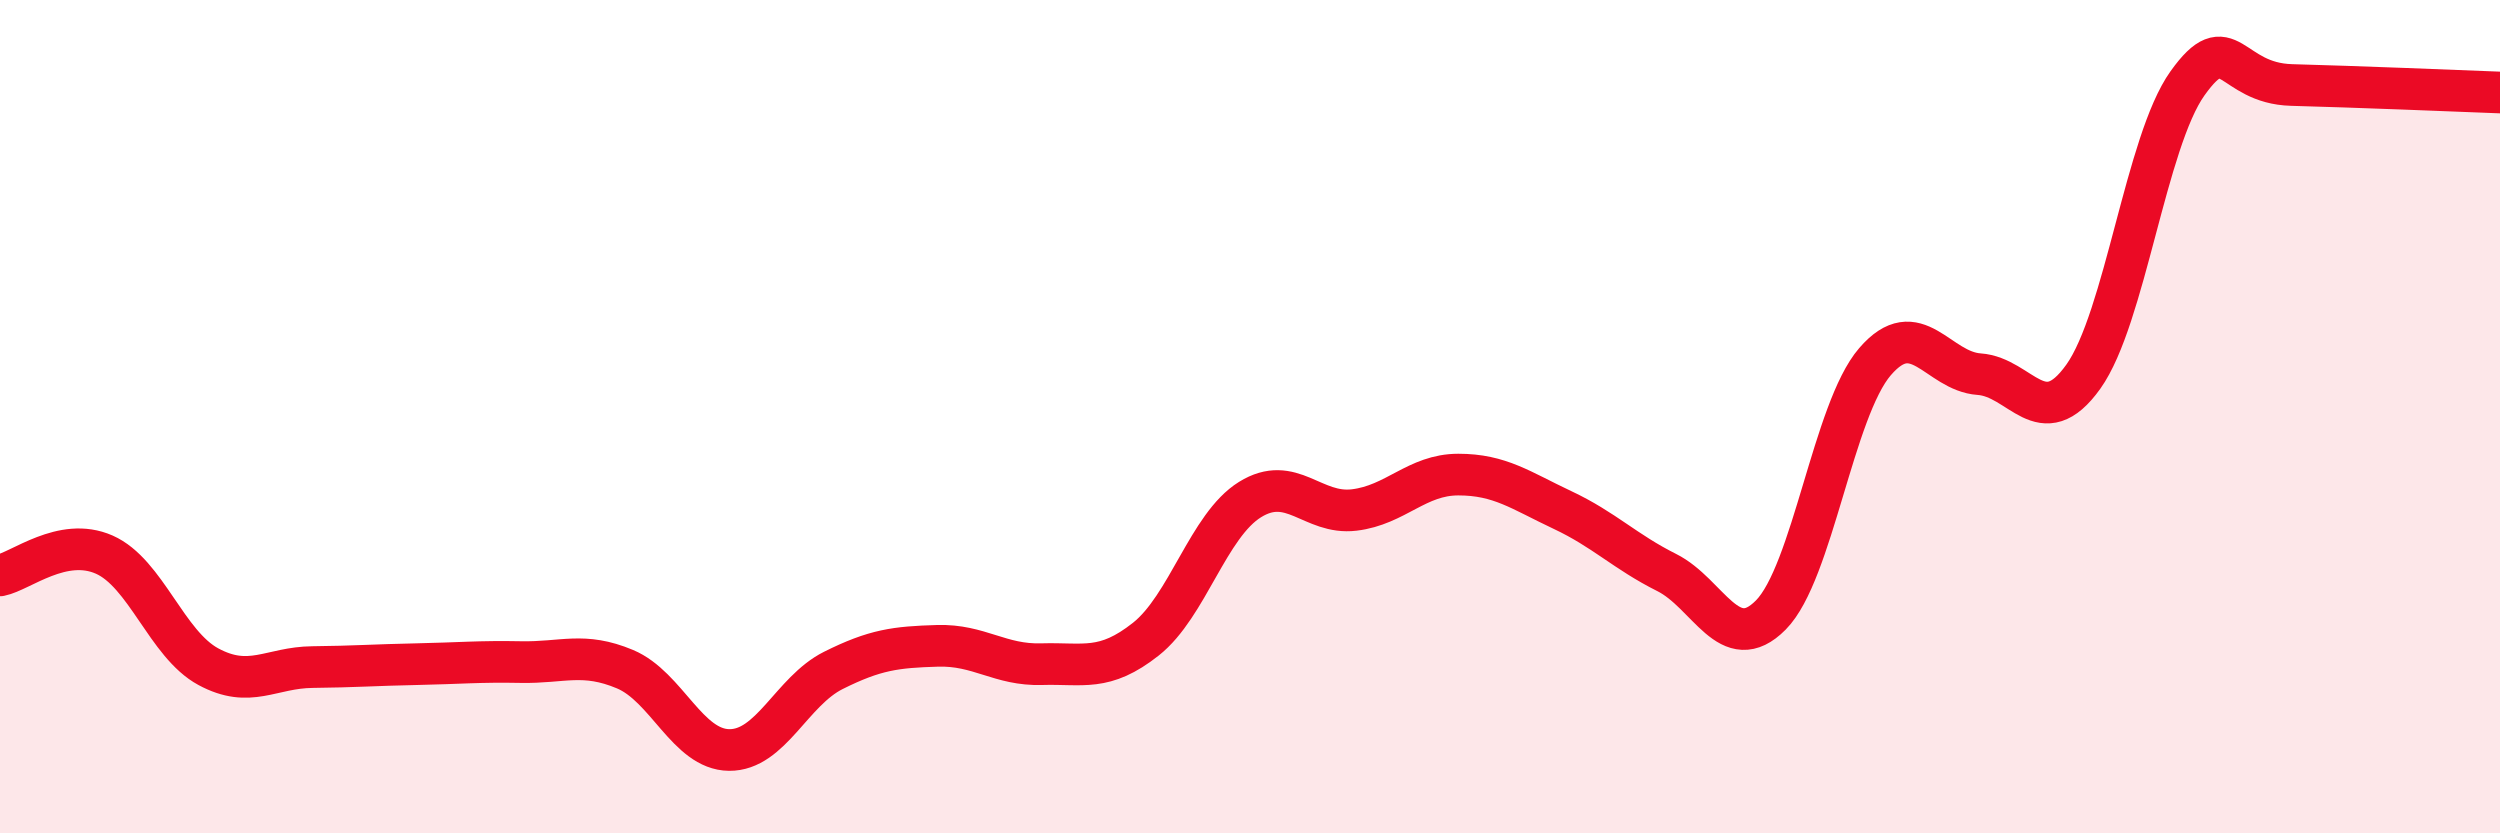
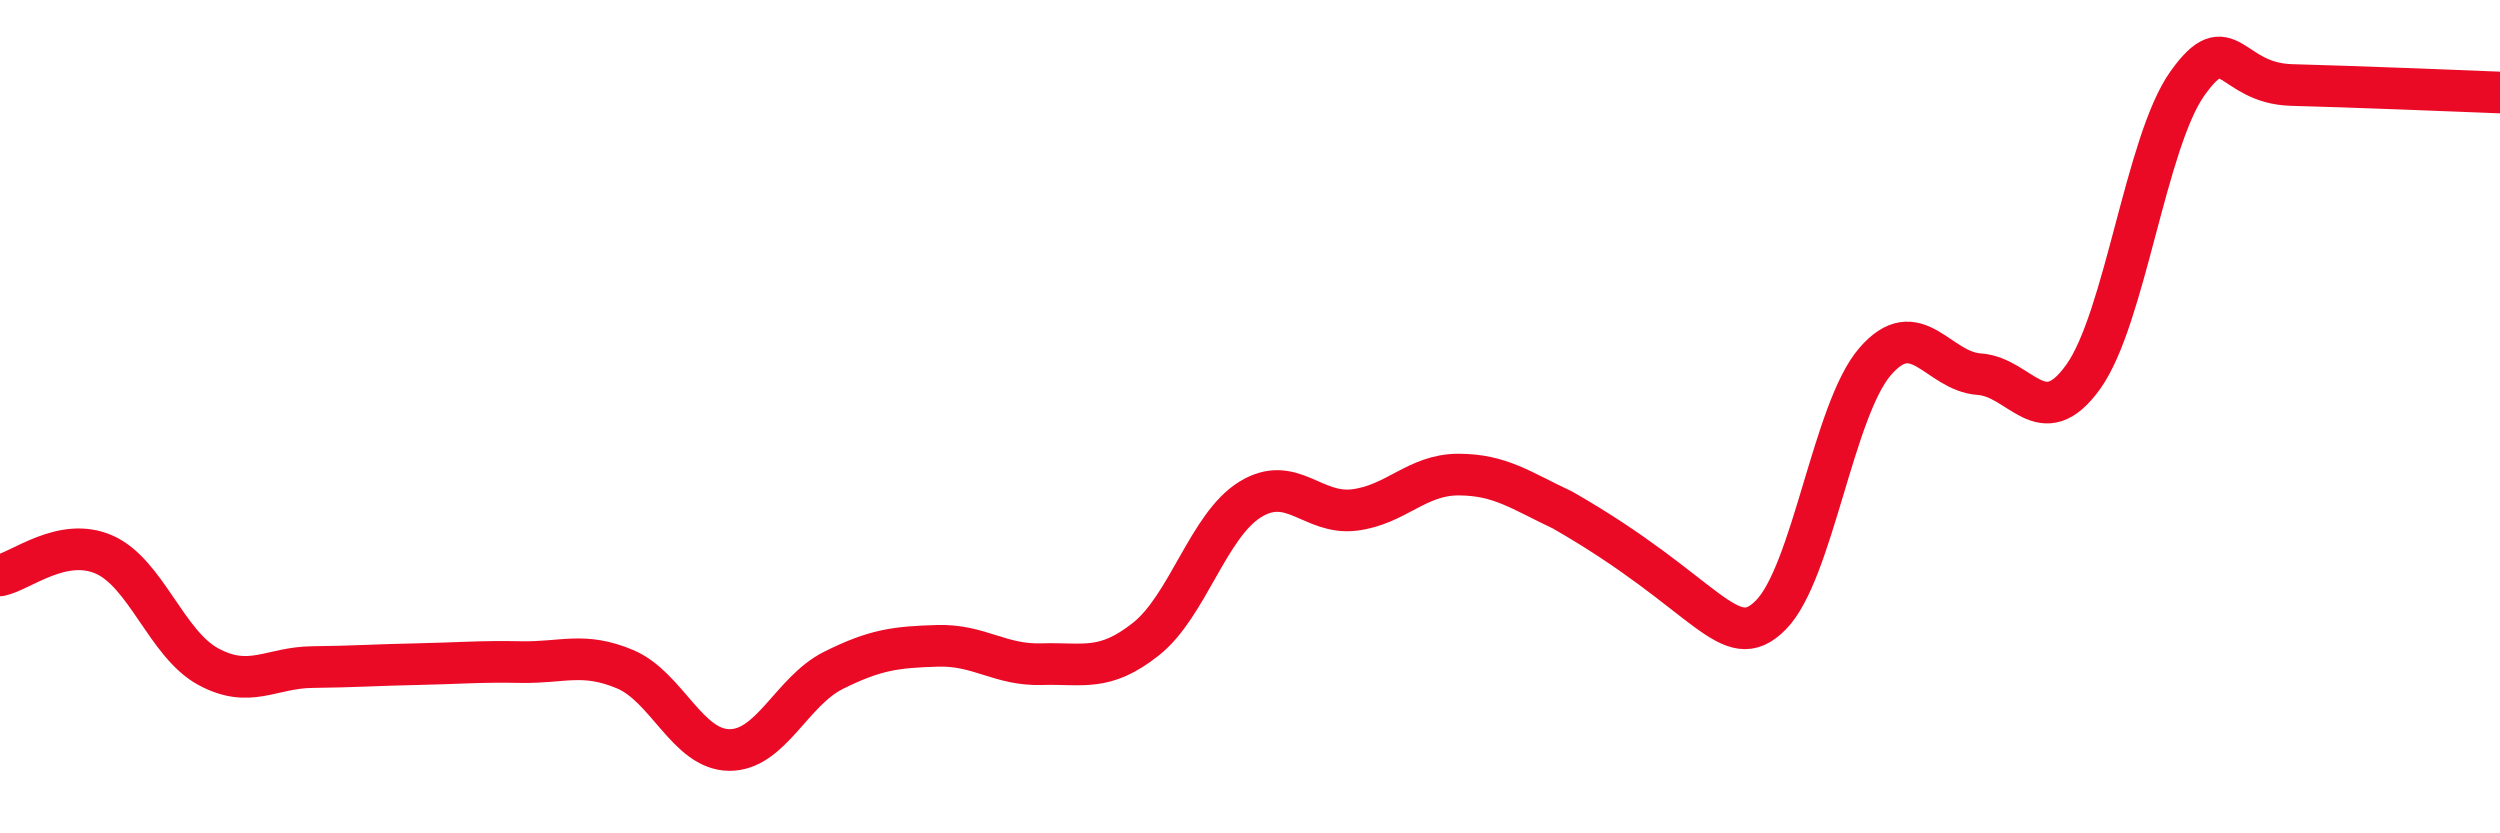
<svg xmlns="http://www.w3.org/2000/svg" width="60" height="20" viewBox="0 0 60 20">
-   <path d="M 0,13.81 C 0.5,13.71 1.5,12.87 2.5,13.31 C 3.5,13.75 4,15.46 5,16 C 6,16.54 6.5,16.02 7.5,16.01 C 8.5,16 9,15.96 10,15.94 C 11,15.92 11.5,15.87 12.5,15.89 C 13.5,15.91 14,15.64 15,16.06 C 16,16.48 16.5,17.99 17.5,18 C 18.5,18.01 19,16.59 20,16.09 C 21,15.59 21.5,15.53 22.5,15.5 C 23.5,15.47 24,15.97 25,15.94 C 26,15.91 26.5,16.13 27.5,15.34 C 28.5,14.55 29,12.61 30,11.99 C 31,11.37 31.5,12.36 32.5,12.24 C 33.5,12.12 34,11.39 35,11.39 C 36,11.39 36.5,11.77 37.5,12.24 C 38.5,12.71 39,13.24 40,13.74 C 41,14.24 41.5,15.77 42.5,14.76 C 43.5,13.75 44,9.84 45,8.68 C 46,7.52 46.5,8.91 47.5,8.98 C 48.5,9.05 49,10.44 50,9.04 C 51,7.64 51.5,3.4 52.5,2 C 53.5,0.6 53.5,2 55,2.04 C 56.5,2.08 59,2.18 60,2.22L60 20L0 20Z" fill="#EB0A25" opacity="0.1" stroke-linecap="round" stroke-linejoin="round" />
-   <path d="M 0,13.81 C 0.5,13.71 1.5,12.87 2.5,13.31 C 3.5,13.75 4,15.46 5,16 C 6,16.54 6.5,16.02 7.5,16.01 C 8.5,16 9,15.96 10,15.94 C 11,15.92 11.5,15.87 12.5,15.89 C 13.5,15.91 14,15.64 15,16.06 C 16,16.48 16.5,17.99 17.5,18 C 18.5,18.01 19,16.59 20,16.09 C 21,15.59 21.5,15.53 22.5,15.5 C 23.5,15.47 24,15.97 25,15.94 C 26,15.91 26.5,16.13 27.5,15.34 C 28.5,14.55 29,12.61 30,11.99 C 31,11.37 31.5,12.36 32.5,12.24 C 33.5,12.12 34,11.39 35,11.39 C 36,11.39 36.5,11.77 37.5,12.24 C 38.5,12.71 39,13.24 40,13.74 C 41,14.24 41.5,15.77 42.5,14.76 C 43.5,13.75 44,9.84 45,8.68 C 46,7.52 46.5,8.91 47.5,8.98 C 48.5,9.05 49,10.44 50,9.04 C 51,7.64 51.5,3.4 52.5,2 C 53.5,0.6 53.5,2 55,2.04 C 56.5,2.08 59,2.18 60,2.22" stroke="#EB0A25" stroke-width="1" fill="none" stroke-linecap="round" stroke-linejoin="round" />
+   <path d="M 0,13.81 C 0.5,13.71 1.5,12.87 2.5,13.31 C 3.5,13.75 4,15.46 5,16 C 6,16.54 6.5,16.02 7.5,16.01 C 8.5,16 9,15.96 10,15.94 C 11,15.92 11.5,15.87 12.5,15.89 C 13.5,15.91 14,15.64 15,16.06 C 16,16.48 16.5,17.99 17.5,18 C 18.5,18.01 19,16.59 20,16.09 C 21,15.59 21.5,15.53 22.5,15.5 C 23.5,15.47 24,15.97 25,15.94 C 26,15.91 26.5,16.13 27.5,15.34 C 28.5,14.55 29,12.61 30,11.99 C 31,11.37 31.5,12.36 32.5,12.24 C 33.5,12.12 34,11.39 35,11.39 C 36,11.39 36.5,11.77 37.5,12.24 C 41,14.24 41.5,15.77 42.5,14.76 C 43.5,13.75 44,9.84 45,8.68 C 46,7.52 46.5,8.91 47.5,8.98 C 48.5,9.05 49,10.44 50,9.04 C 51,7.64 51.5,3.4 52.5,2 C 53.5,0.6 53.5,2 55,2.04 C 56.5,2.08 59,2.18 60,2.22" stroke="#EB0A25" stroke-width="1" fill="none" stroke-linecap="round" stroke-linejoin="round" />
</svg>